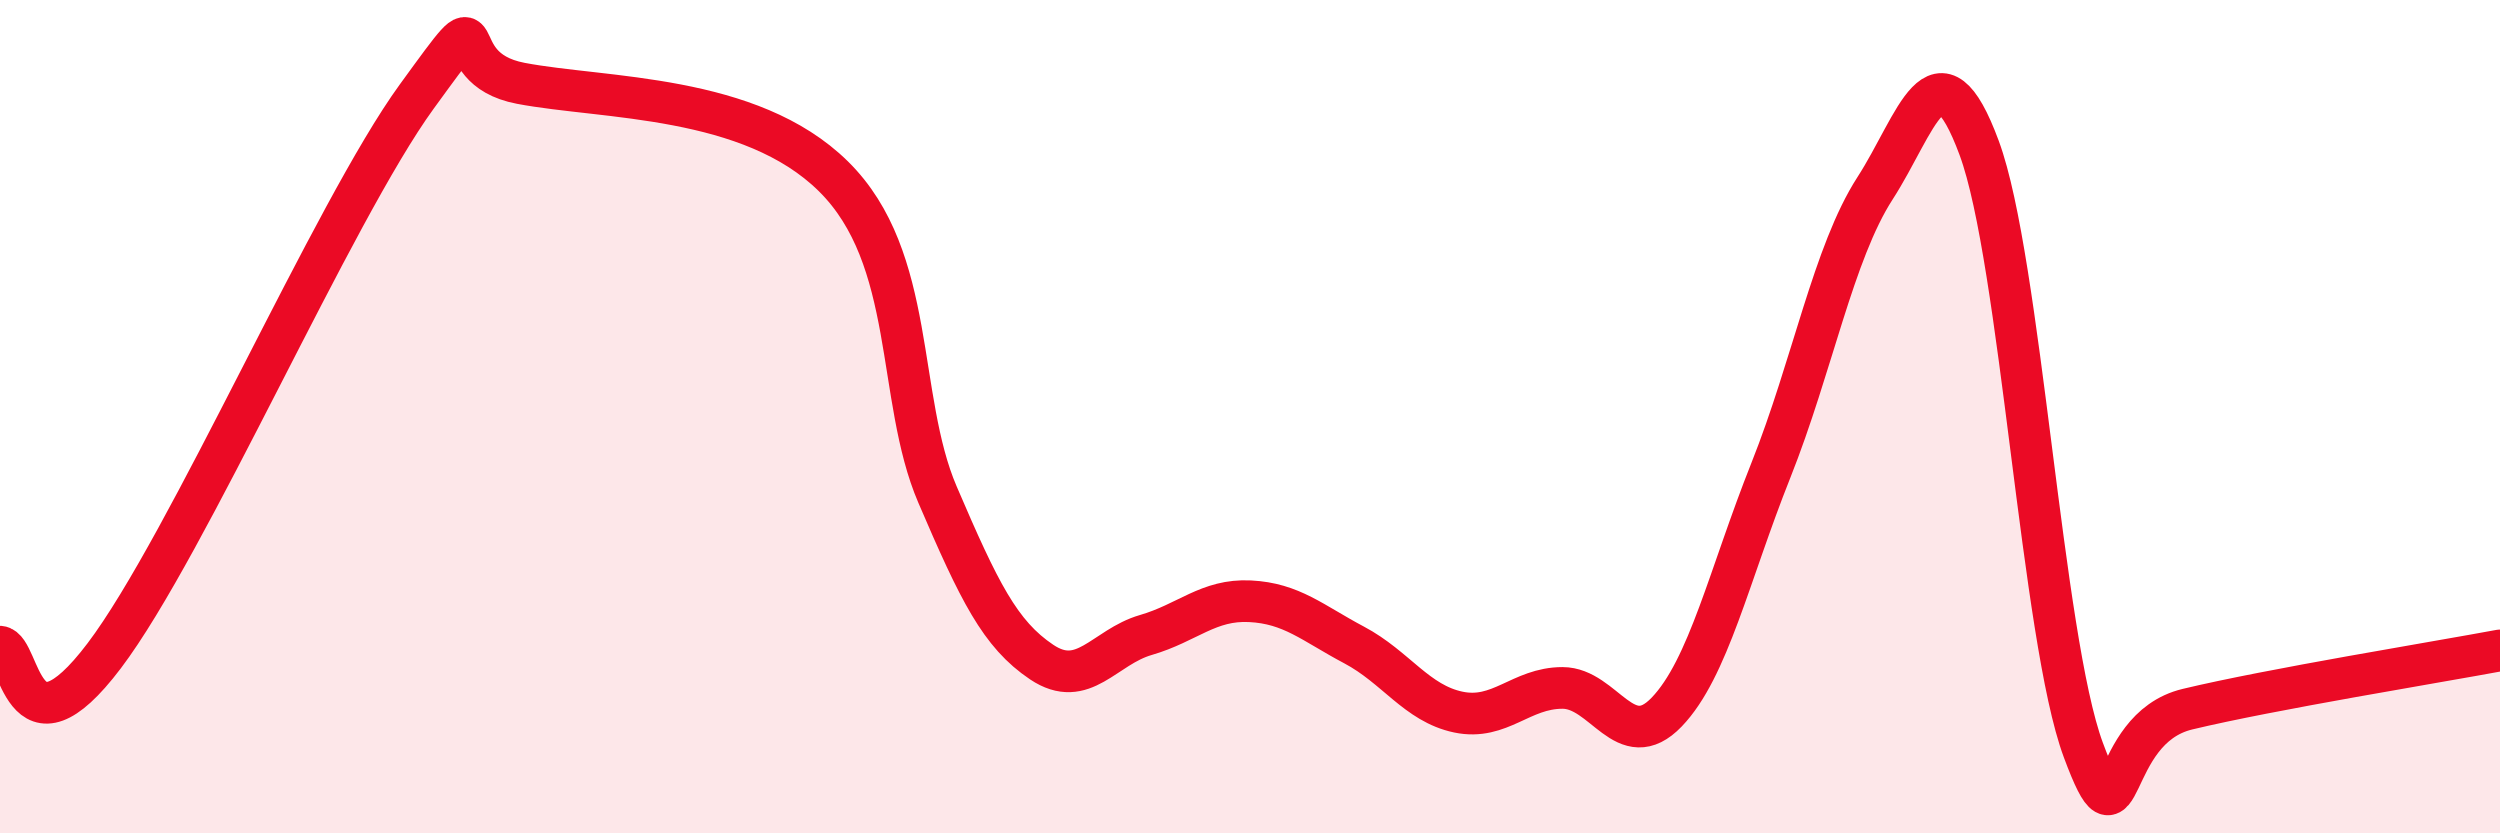
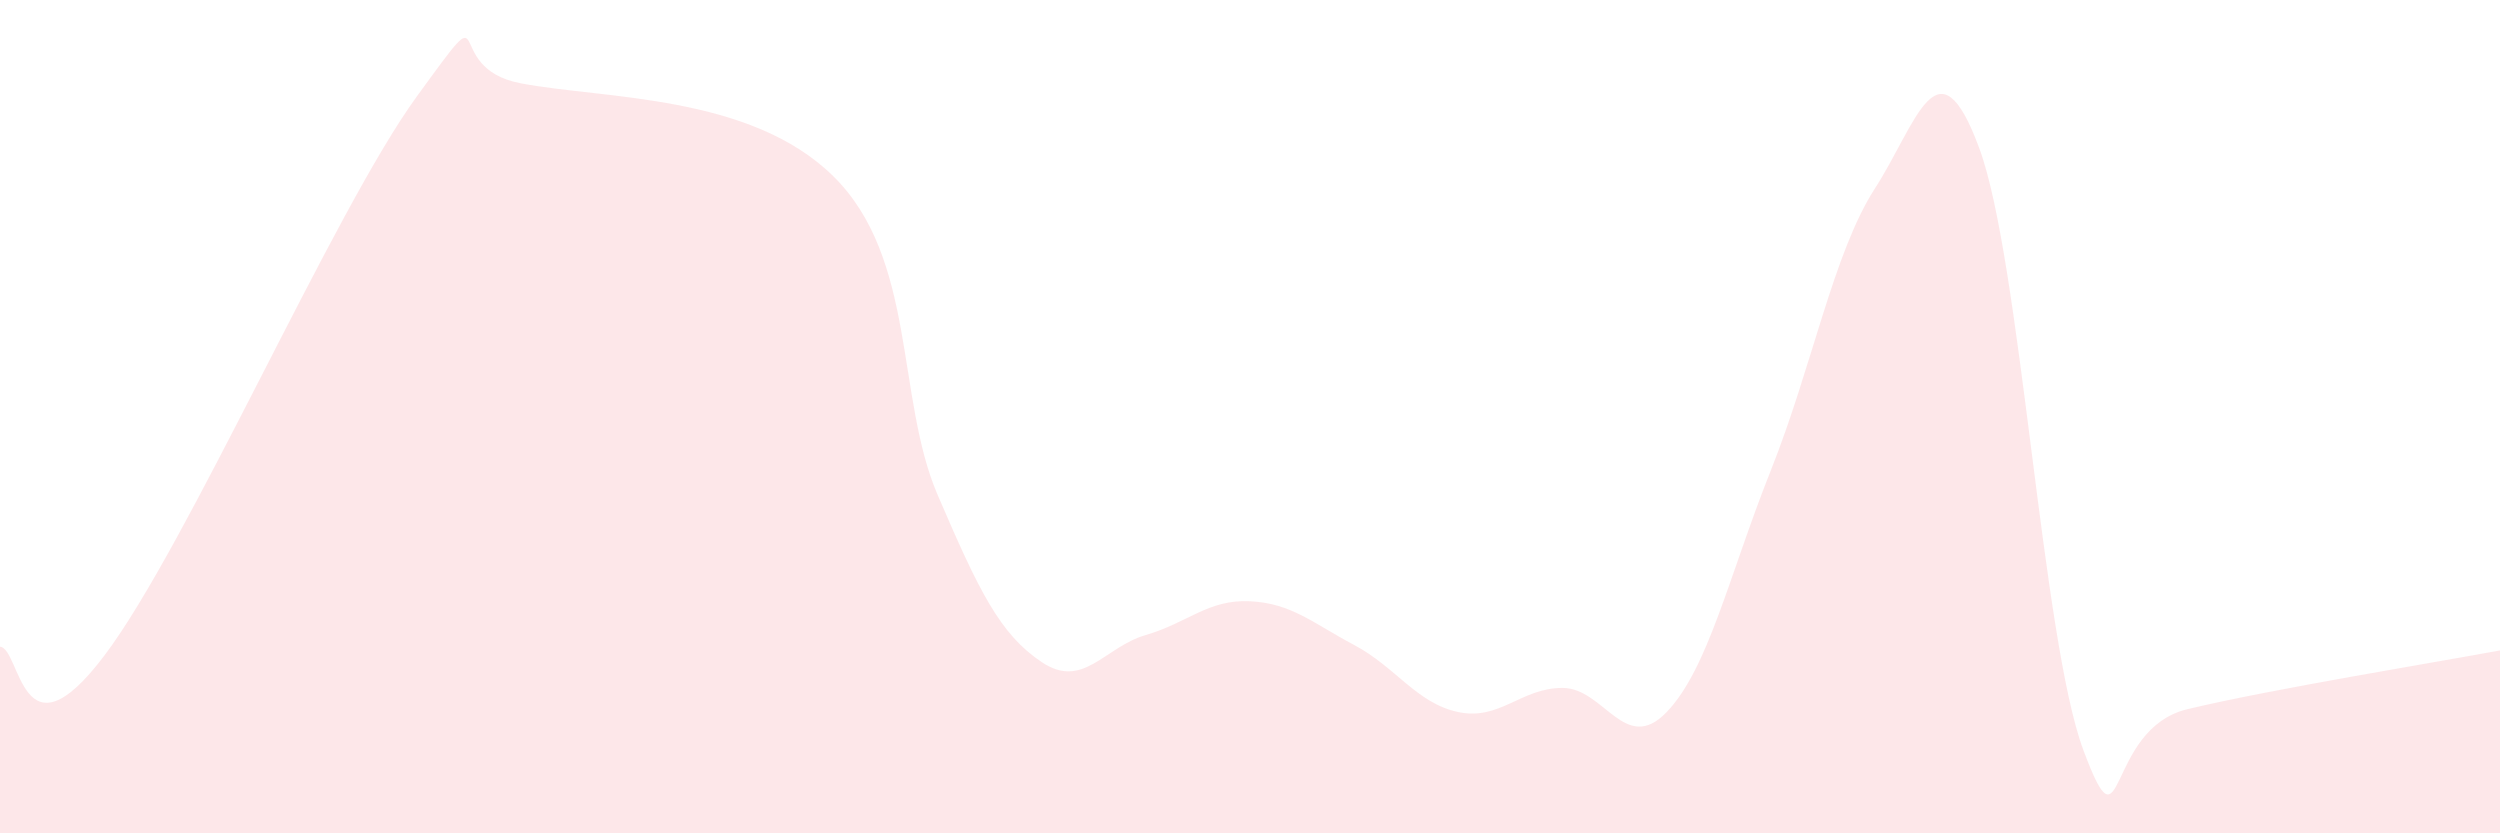
<svg xmlns="http://www.w3.org/2000/svg" width="60" height="20" viewBox="0 0 60 20">
  <path d="M 0,15.52 C 0.5,15.56 0.5,18.38 2.5,15.74 C 4.5,13.1 8,5.07 10,2.32 C 12,-0.43 10.5,1.62 12.5,2 C 14.5,2.38 18,2.26 20,4.23 C 22,6.2 21.5,9.54 22.5,11.87 C 23.5,14.2 24,15.22 25,15.89 C 26,16.56 26.5,15.53 27.5,15.24 C 28.5,14.95 29,14.38 30,14.43 C 31,14.48 31.5,14.95 32.5,15.48 C 33.5,16.01 34,16.88 35,17.09 C 36,17.3 36.5,16.51 37.5,16.51 C 38.5,16.51 39,18.13 40,17.09 C 41,16.05 41.5,13.8 42.5,11.29 C 43.5,8.78 44,6.07 45,4.52 C 46,2.97 46.5,0.85 47.5,3.55 C 48.5,6.25 49,15.31 50,18 C 51,20.69 50.5,17.5 52.5,17.02 C 54.5,16.54 58.5,15.89 60,15.61L60 20L0 20Z" fill="#EB0A25" opacity="0.1" stroke-linecap="round" stroke-linejoin="round" />
-   <path d="M 0,15.52 C 0.5,15.56 0.5,18.38 2.5,15.74 C 4.5,13.1 8,5.07 10,2.32 C 12,-0.43 10.5,1.62 12.5,2 C 14.5,2.38 18,2.26 20,4.23 C 22,6.2 21.5,9.54 22.5,11.87 C 23.5,14.2 24,15.22 25,15.89 C 26,16.56 26.5,15.53 27.5,15.24 C 28.5,14.95 29,14.38 30,14.43 C 31,14.48 31.5,14.95 32.5,15.48 C 33.5,16.01 34,16.88 35,17.09 C 36,17.3 36.5,16.51 37.5,16.51 C 38.5,16.51 39,18.13 40,17.09 C 41,16.05 41.5,13.8 42.5,11.29 C 43.5,8.78 44,6.07 45,4.52 C 46,2.97 46.5,0.85 47.5,3.55 C 48.5,6.25 49,15.31 50,18 C 51,20.69 50.5,17.5 52.5,17.02 C 54.5,16.54 58.5,15.89 60,15.61" stroke="#EB0A25" stroke-width="1" fill="none" stroke-linecap="round" stroke-linejoin="round" />
</svg>